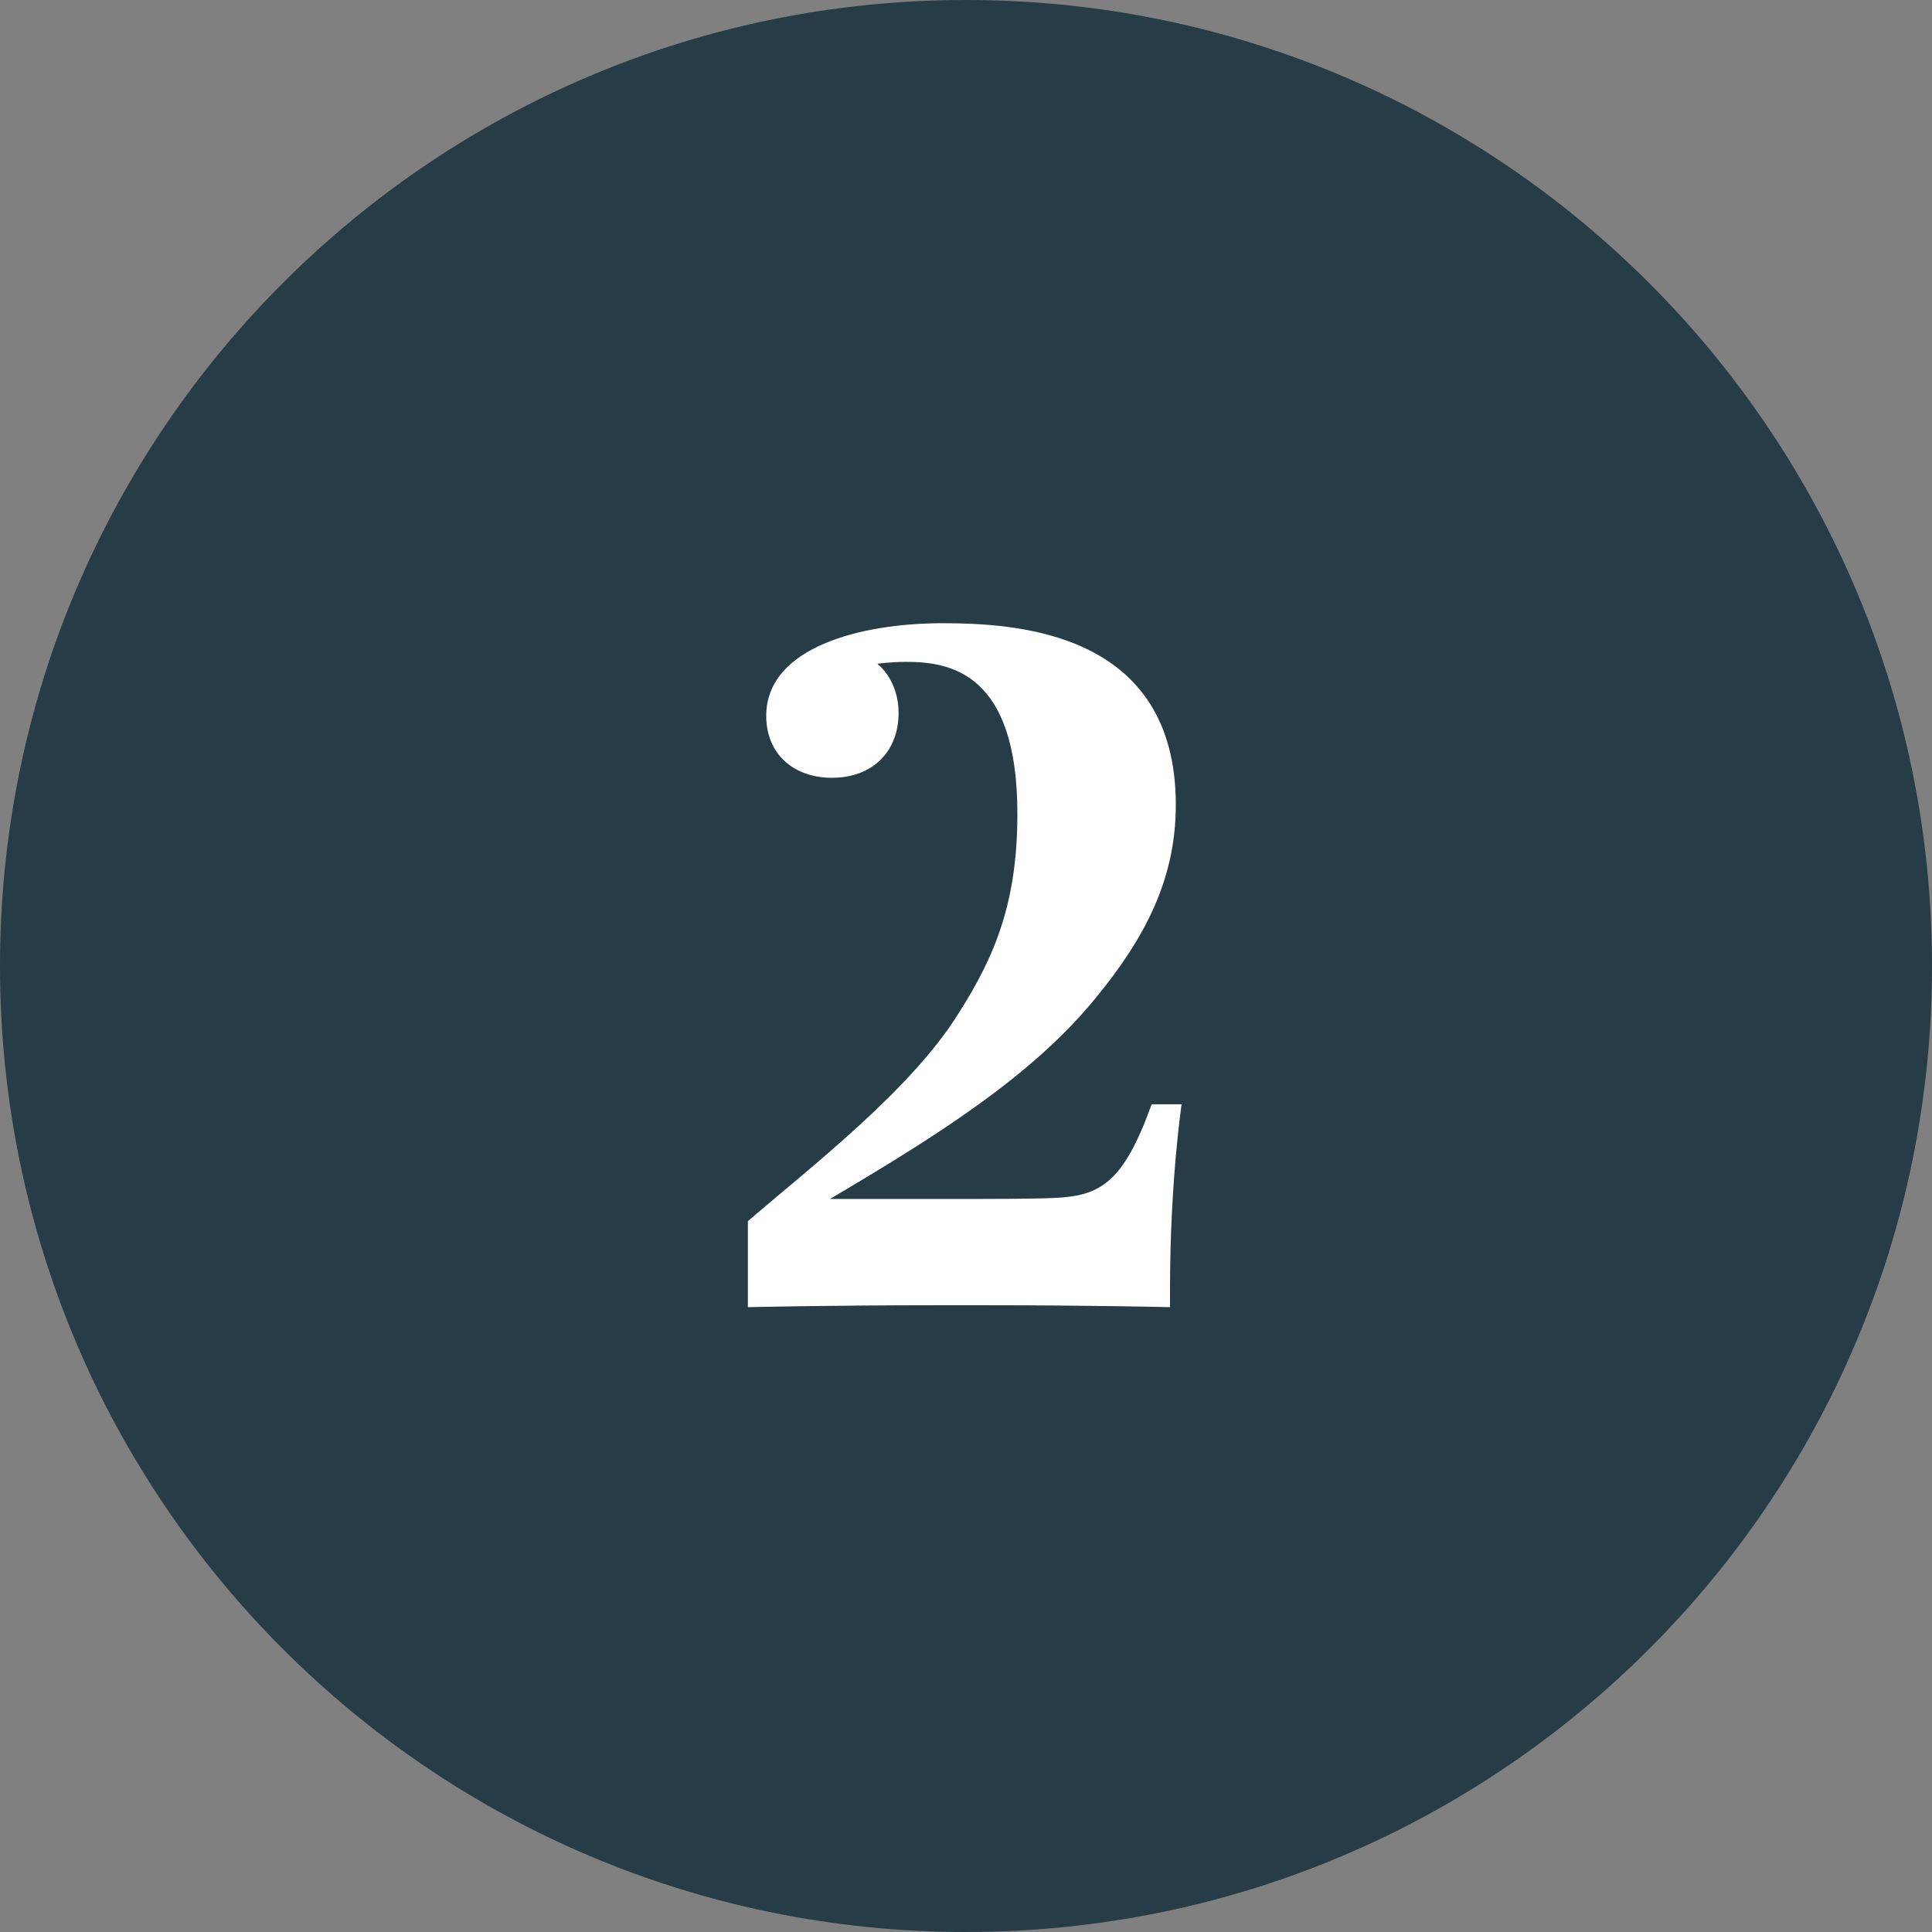
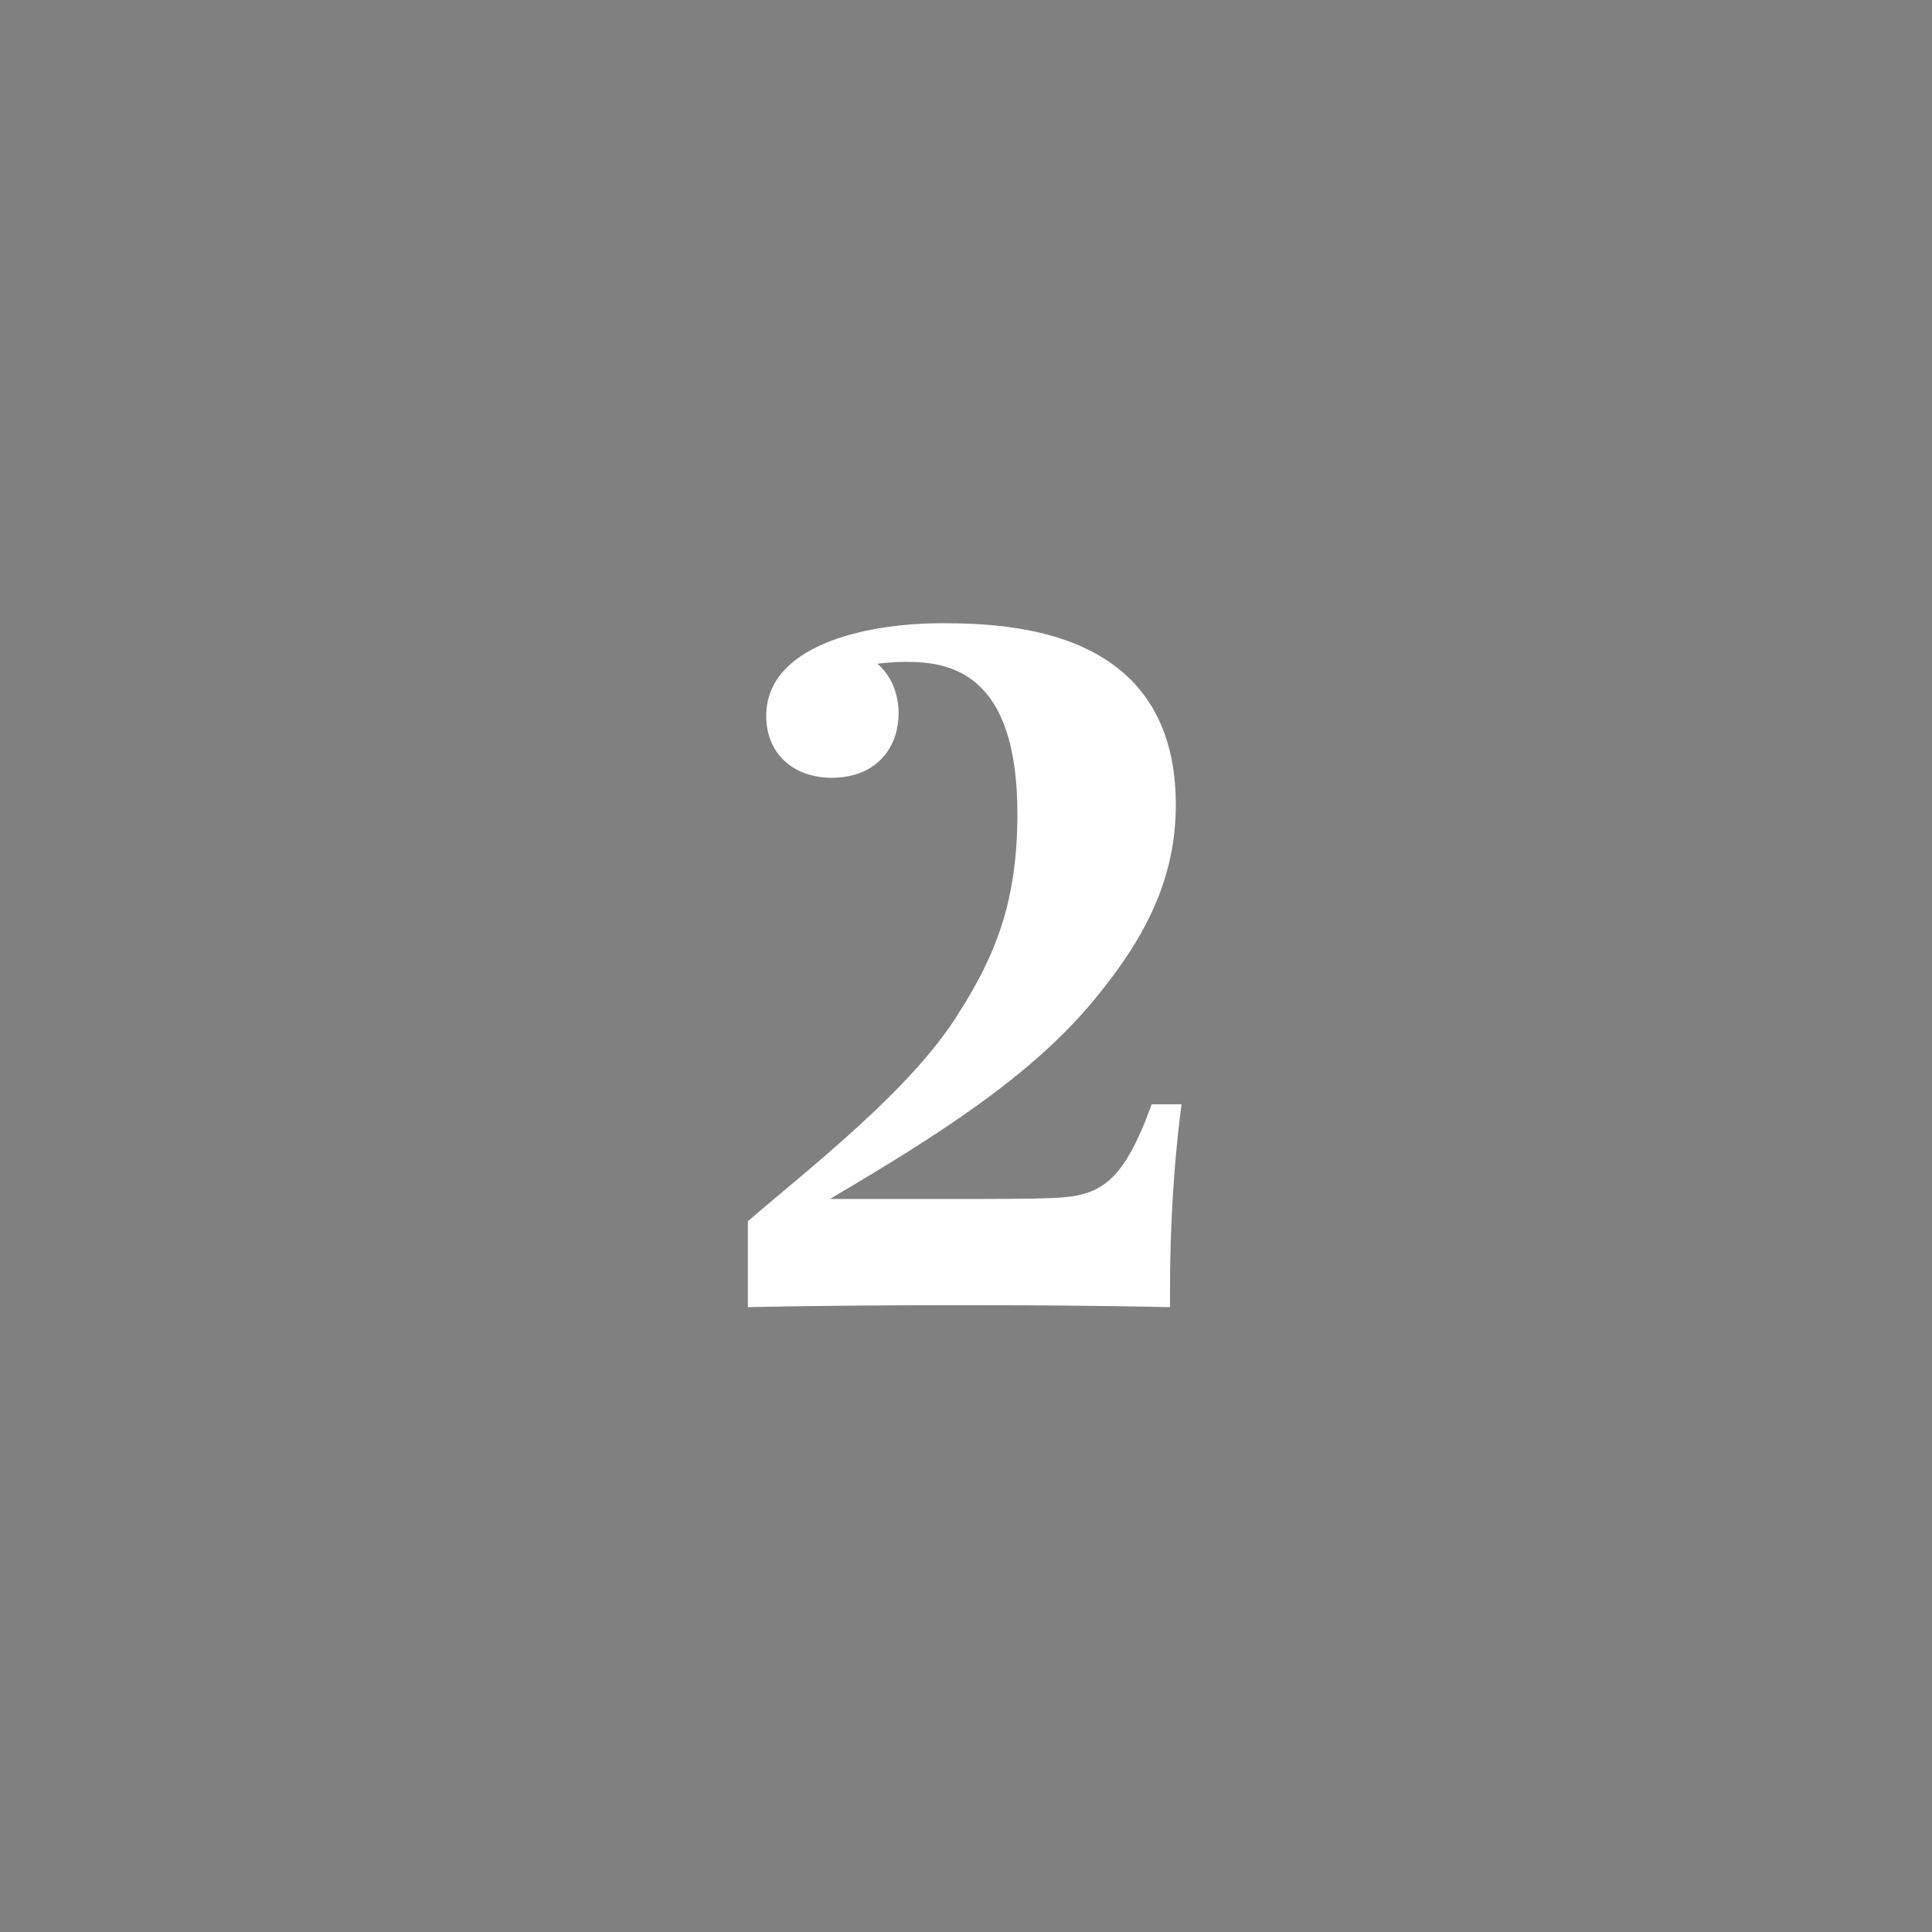
<svg xmlns="http://www.w3.org/2000/svg" width="62" height="62" viewBox="0 0 62 62" fill="none">
  <rect x="0" y="0" width="62" height="62" fill="#808080" stroke="none" />
-   <path d="M62 31C62 48.121 48.121 62 31 62C13.879 62 0 48.121 0 31C0 13.879 13.879 0 31 0C48.121 0 62 13.879 62 31Z" fill="#263C47" />
  <path d="M37.919 35.438C37.919 35.438 37.547 37.918 37.547 41.359V41.948C37.547 41.948 35.036 41.886 31.564 41.886H30.138C26.635 41.886 24 41.948 24 41.948V39.189C26.015 37.453 29.239 34.973 30.758 32.524C31.967 30.633 32.649 28.897 32.649 26.107C32.649 21.581 30.479 21.24 29.084 21.24C28.557 21.24 28.154 21.302 28.154 21.302C28.154 21.302 28.836 21.798 28.836 22.883C28.836 24.092 28.03 24.96 26.697 24.96C25.457 24.96 24.589 24.185 24.589 22.976C24.589 20.744 27.689 20 30.231 20C32.587 20 37.733 20.248 37.733 25.828C37.733 28.215 36.741 30.106 35.16 32.028C33.114 34.539 30.045 36.461 26.635 38.476H30.696C31.75 38.476 33.083 38.476 33.796 38.445C35.284 38.383 36.028 38.011 36.958 35.438H37.919Z" fill="white" />
</svg>